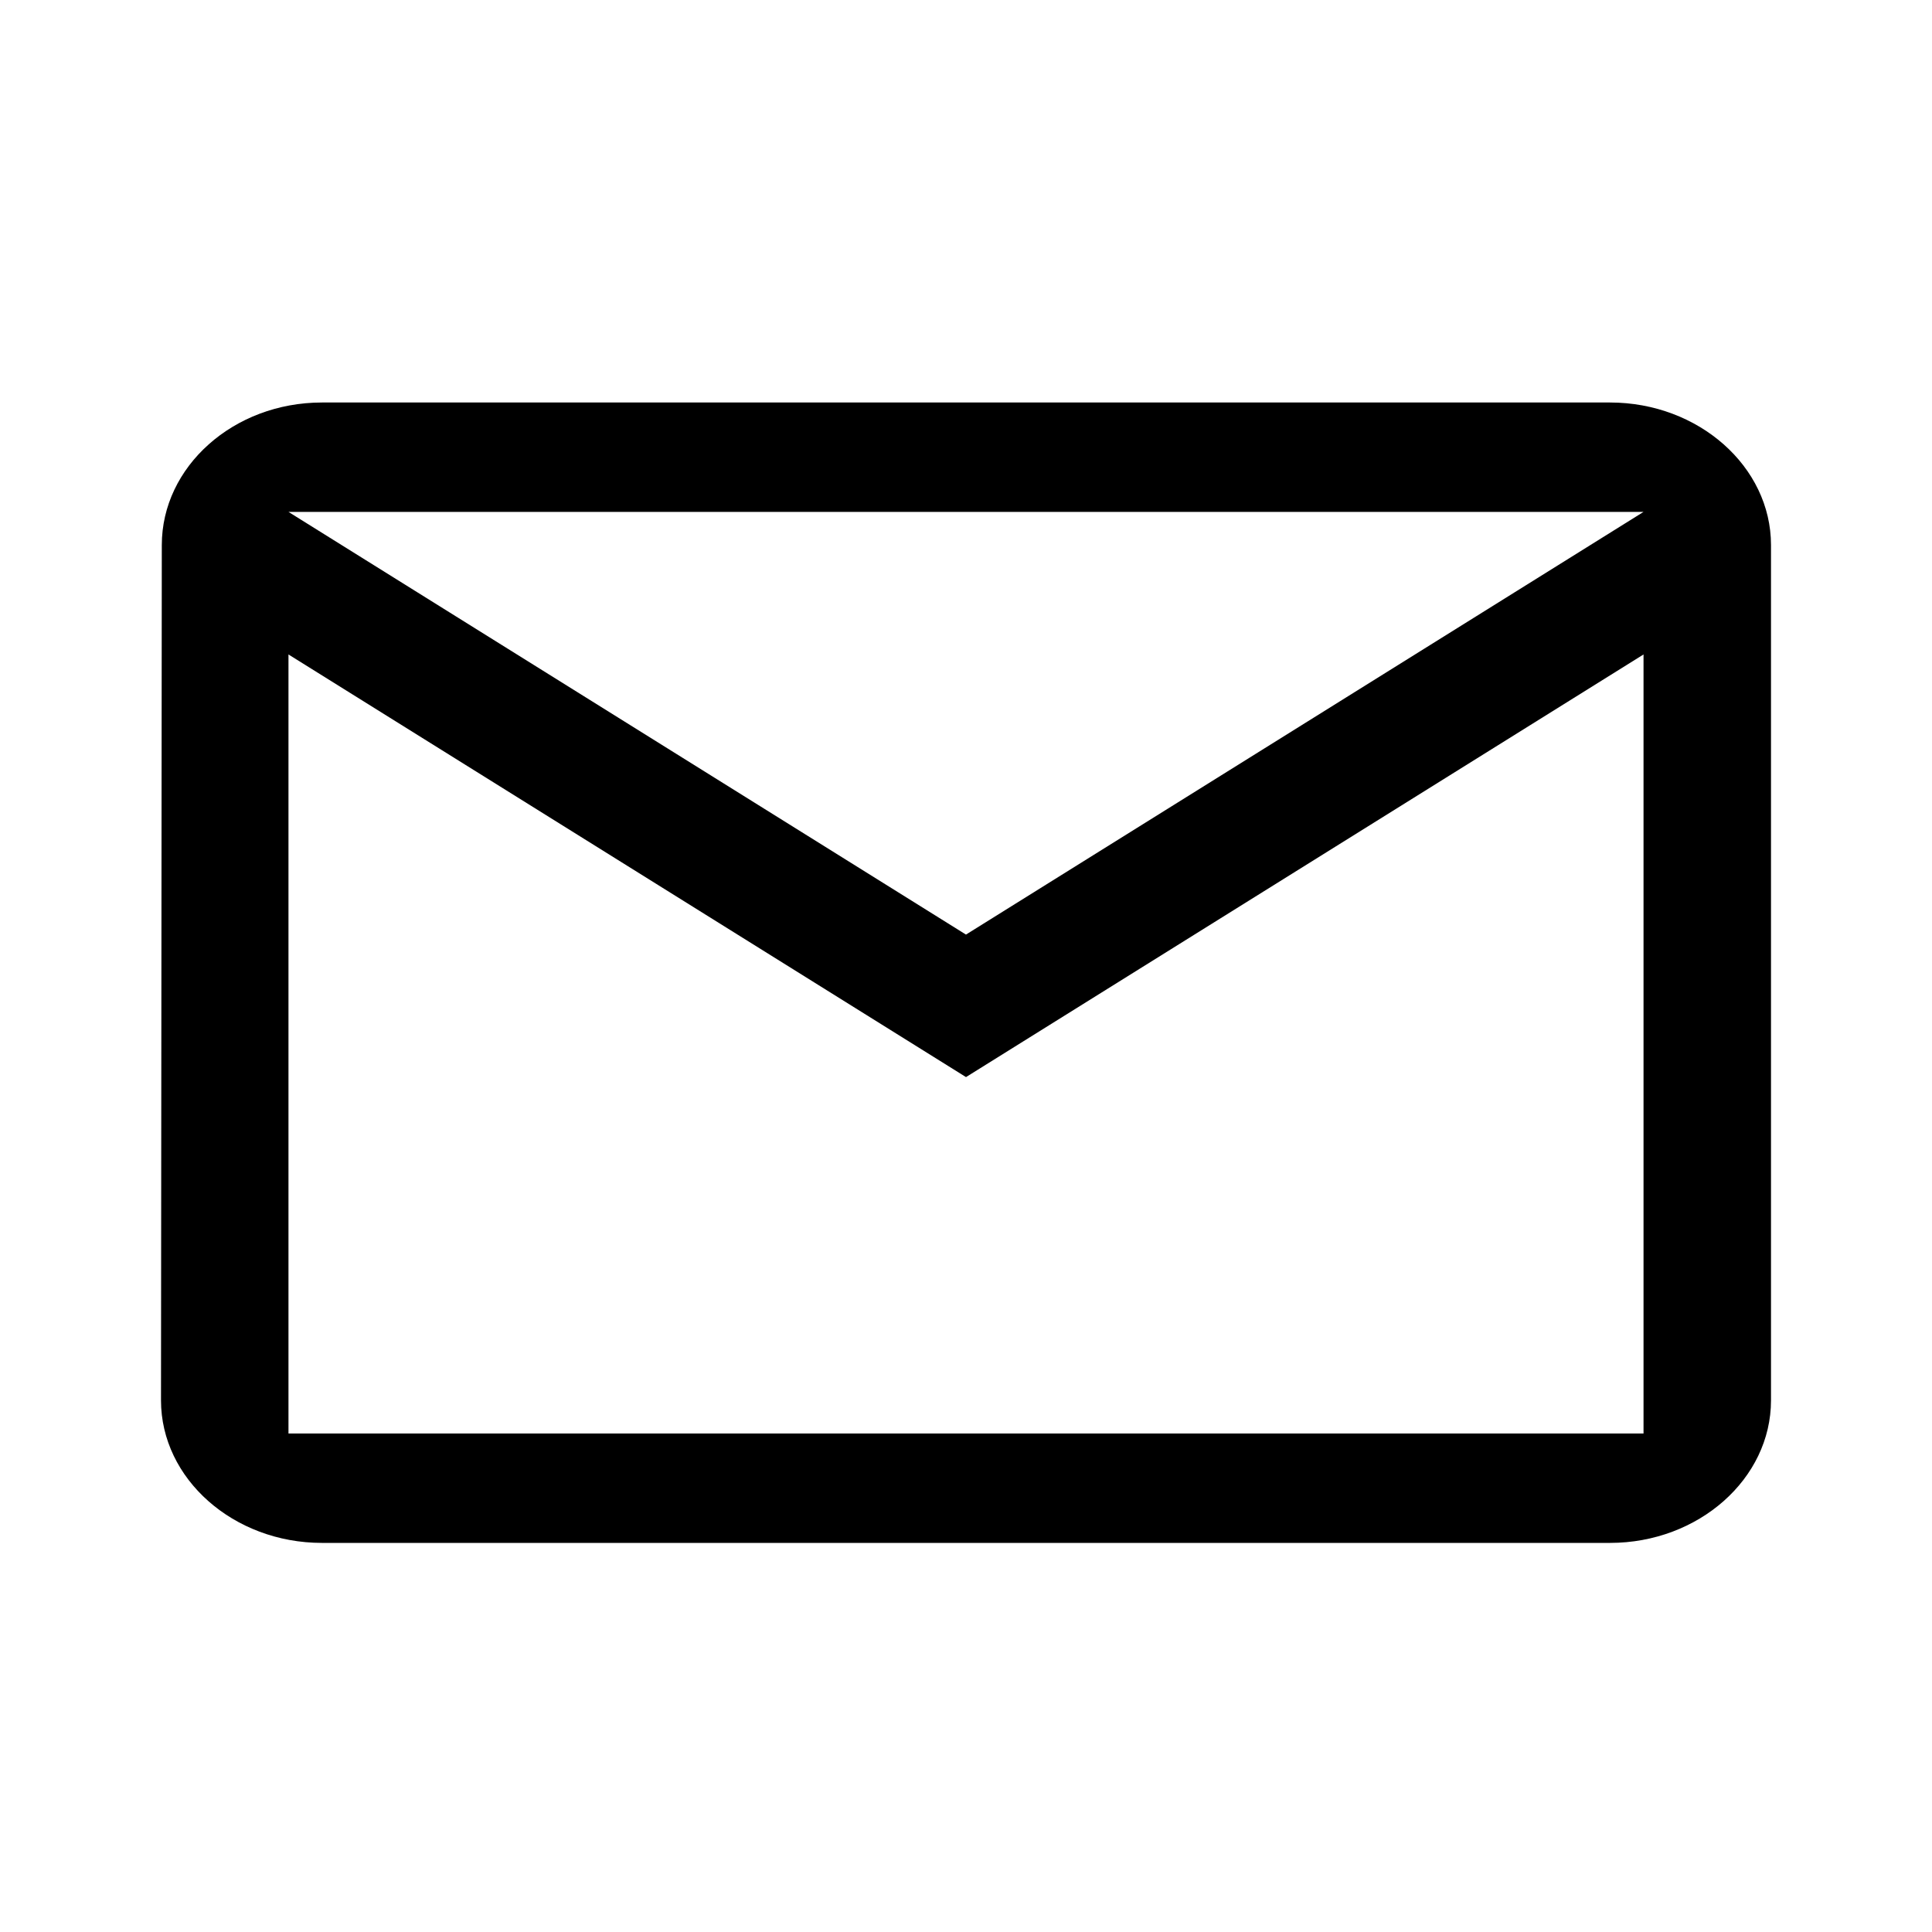
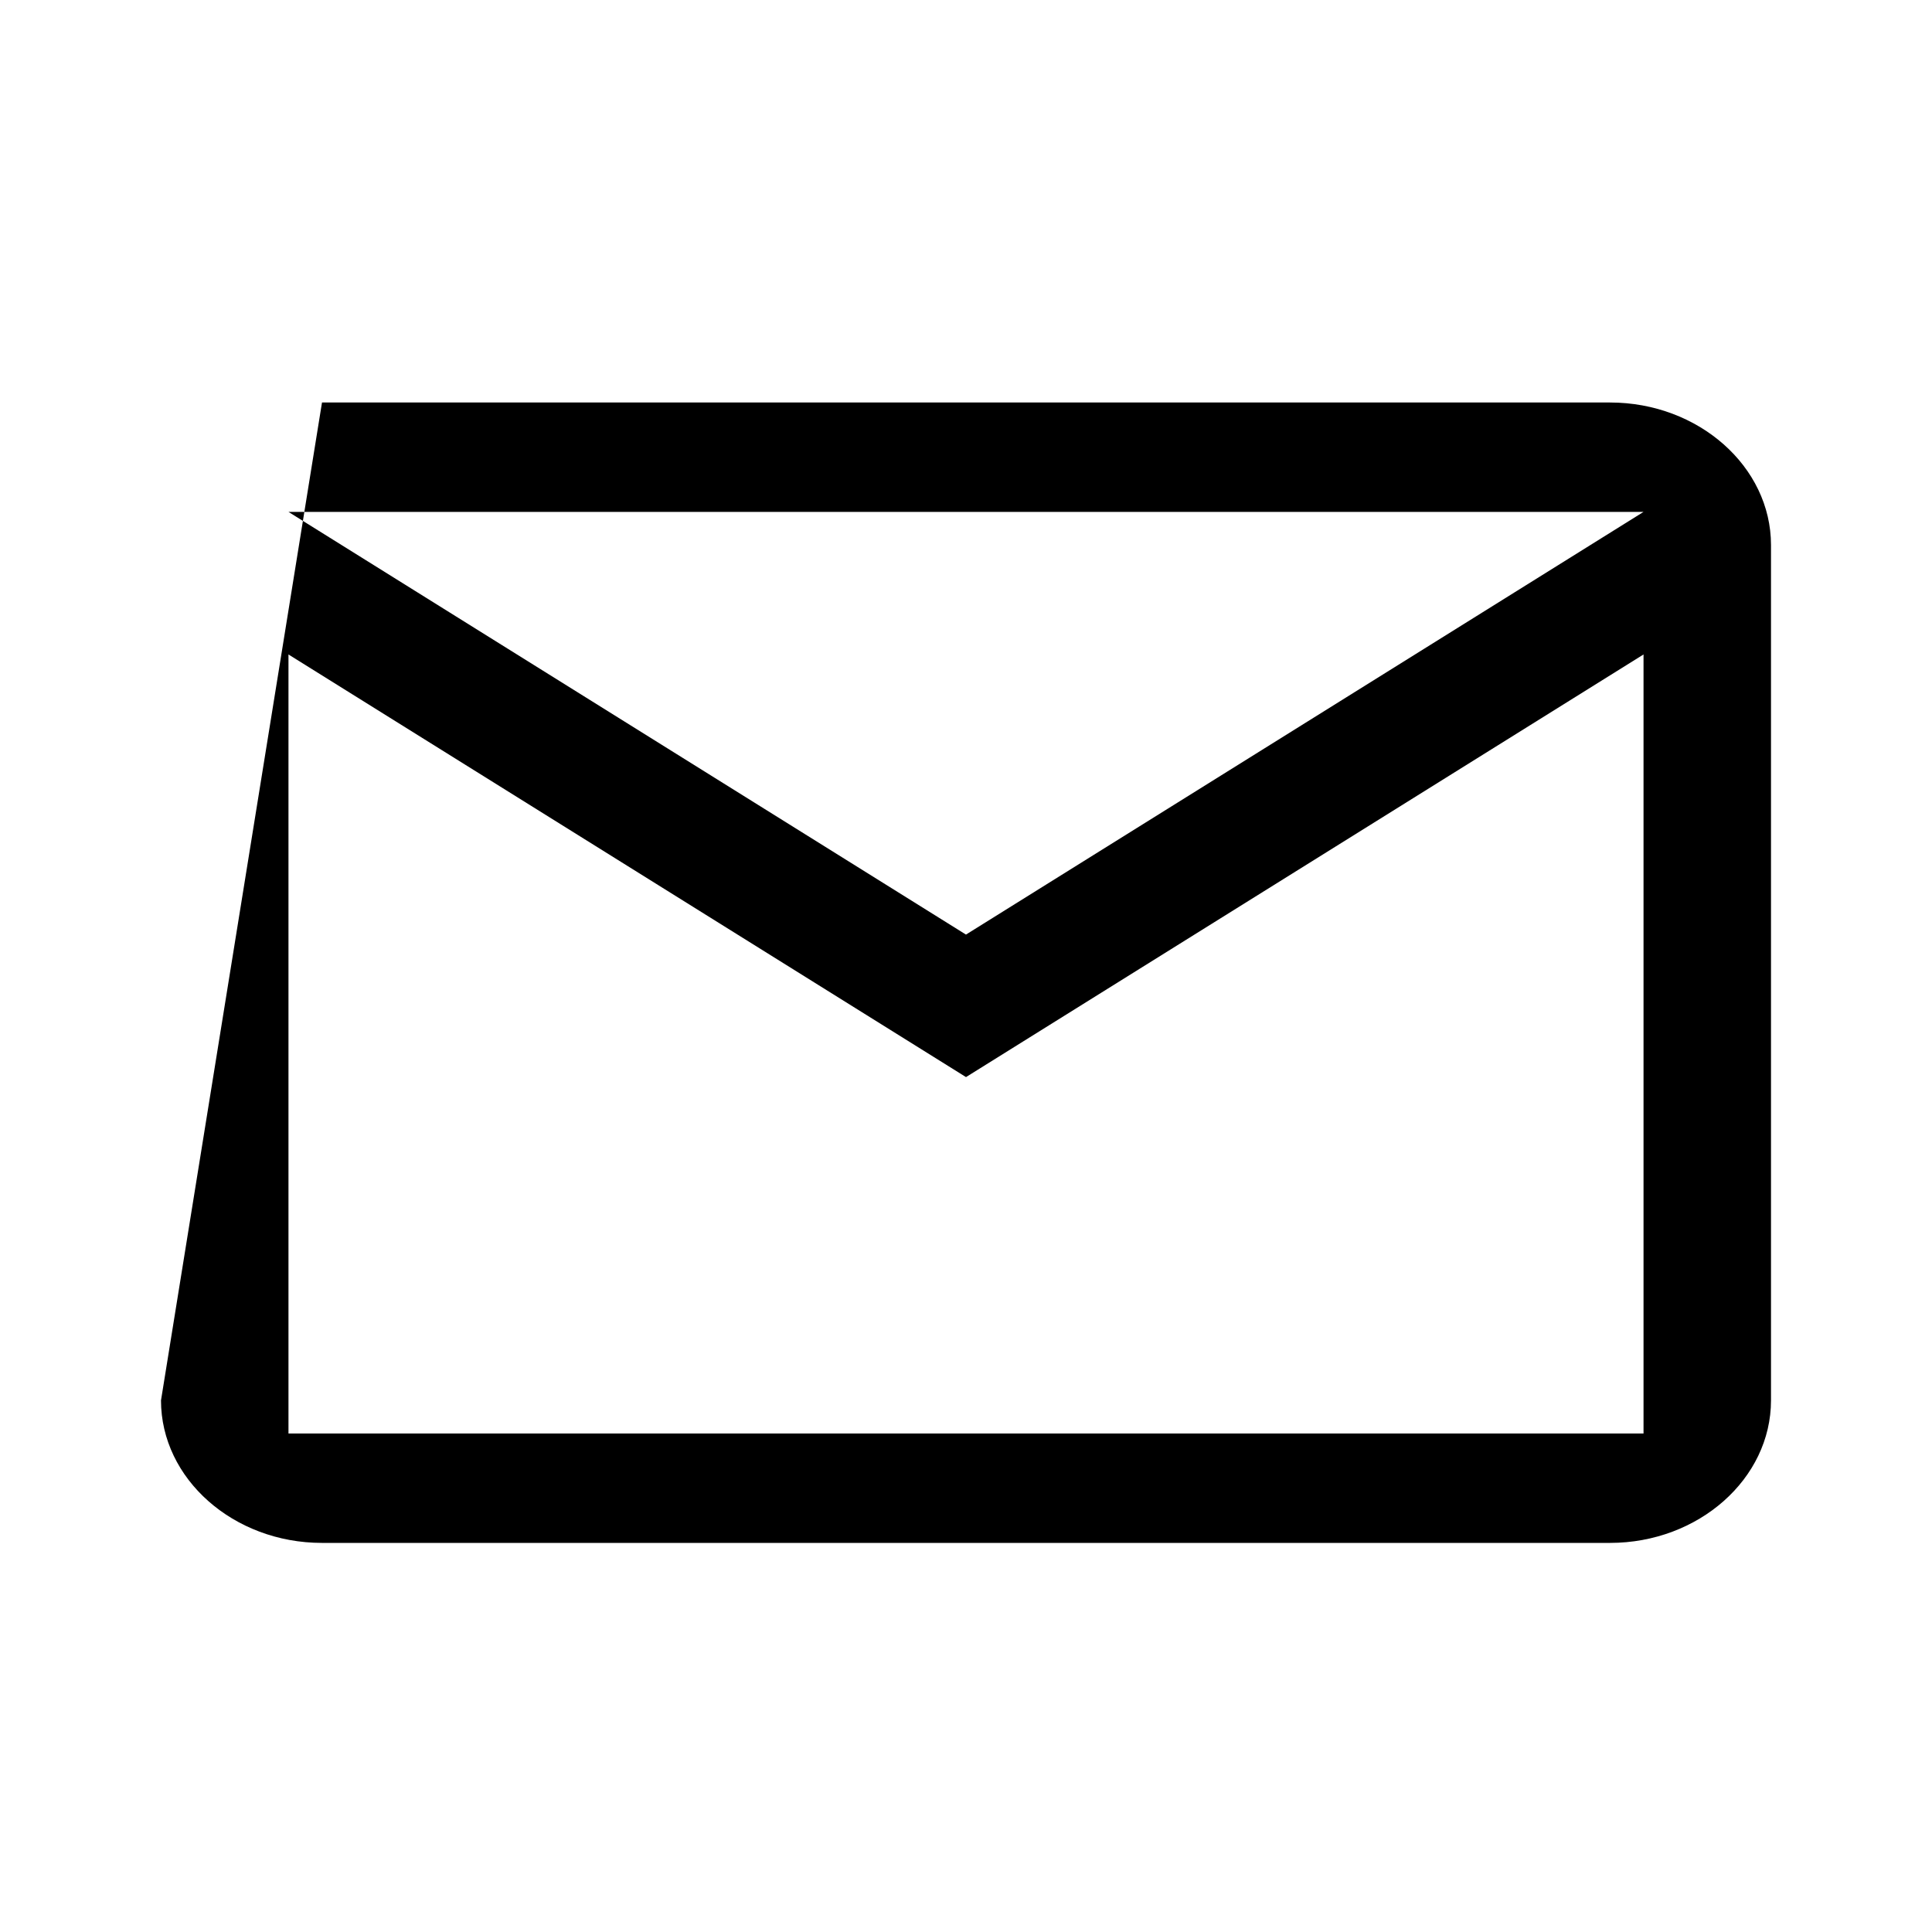
<svg xmlns="http://www.w3.org/2000/svg" viewBox="0 0 48 48">
-   <path d="M40 10H8c-2.2 0-3.98 1.594-3.98 3.542L4 34.792c0 1.948 1.8 3.541 4 3.541h32c2.2 0 4-1.593 4-3.541v-21.25C44 11.594 42.2 10 40 10zm.833 25.615H7.167V16.26L24 26.76 40.833 16.26v19.355zM24 23.22L7.167 12.718h33.666L24 23.219z" fill-rule="evenodd" />
+   <path d="M40 10H8L4 34.792c0 1.948 1.8 3.541 4 3.541h32c2.2 0 4-1.593 4-3.541v-21.25C44 11.594 42.2 10 40 10zm.833 25.615H7.167V16.26L24 26.76 40.833 16.26v19.355zM24 23.22L7.167 12.718h33.666L24 23.219z" fill-rule="evenodd" />
</svg>